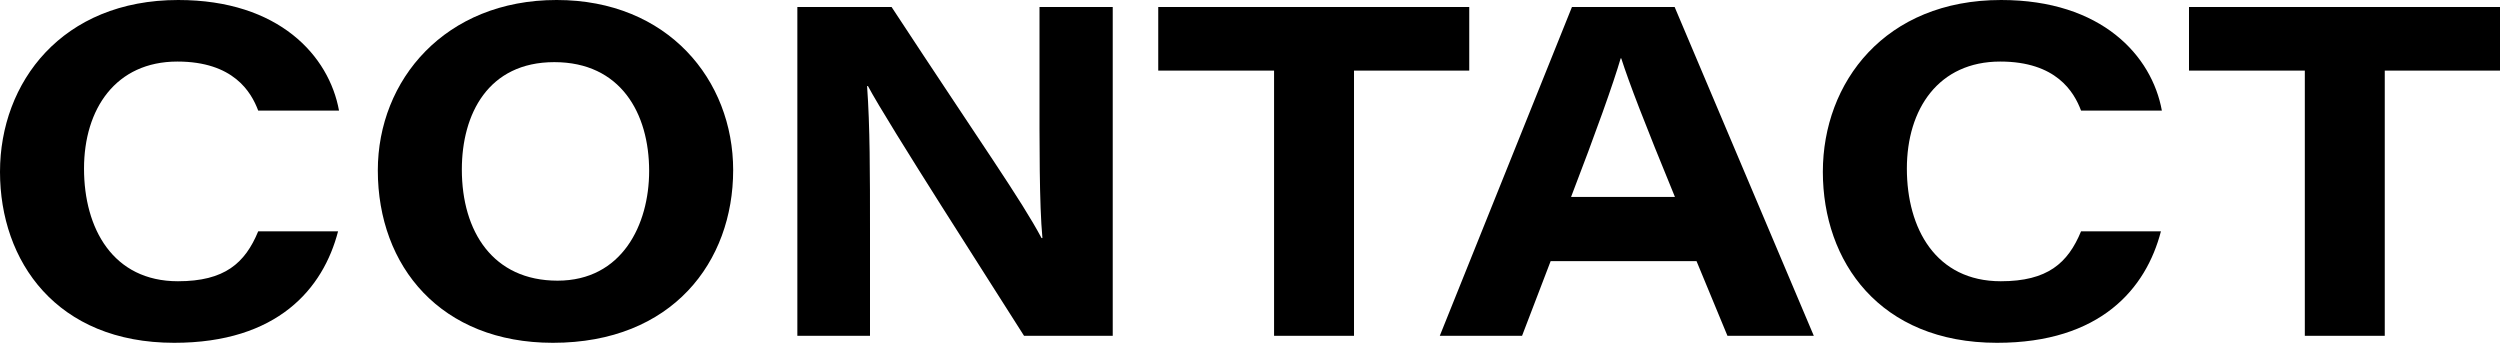
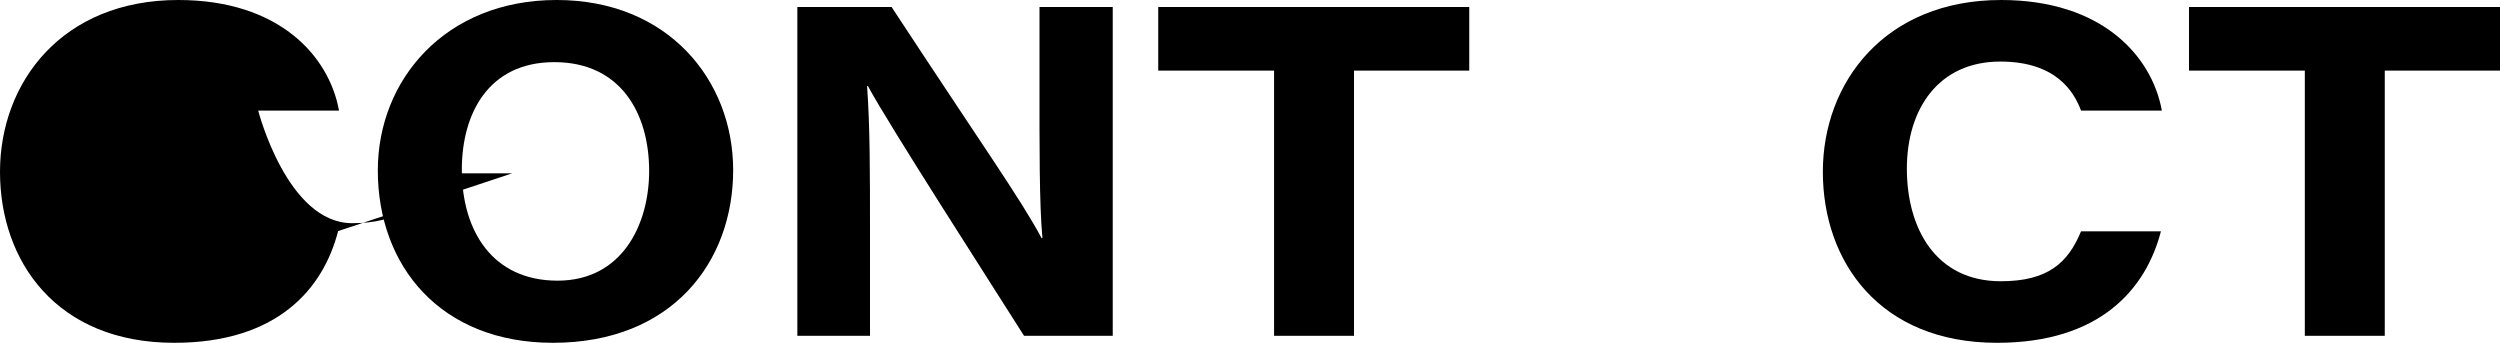
<svg xmlns="http://www.w3.org/2000/svg" id="_レイヤー_2" data-name="レイヤー 2" viewBox="0 0 85.69 11.75">
  <defs>
    <style>
      .cls-1 {
        fill: #000;
        stroke-width: 0px;
      }
    </style>
  </defs>
  <g id="_レイアウト" data-name="レイアウト">
    <g>
-       <path class="cls-1" d="M11.59,7.92c-.51,1.98-2.08,3.83-5.62,3.83C1.94,11.75,0,8.96,0,5.89S2.13,0,6.11,0c3.46,0,5.17,1.92,5.51,3.79h-2.77c-.24-.64-.85-1.68-2.77-1.68-2.11,0-3.2,1.62-3.2,3.67s.99,3.86,3.22,3.86c1.6,0,2.3-.62,2.75-1.71h2.74Z" />
+       <path class="cls-1" d="M11.59,7.92c-.51,1.98-2.08,3.83-5.62,3.83C1.94,11.75,0,8.96,0,5.89S2.13,0,6.11,0c3.46,0,5.17,1.92,5.51,3.79h-2.77s.99,3.86,3.22,3.86c1.6,0,2.3-.62,2.75-1.71h2.74Z" />
      <path class="cls-1" d="M25.13,5.83c0,3.14-2.08,5.92-6.18,5.92-3.83,0-6-2.61-6-5.91,0-3.1,2.31-5.84,6.13-5.84s6.05,2.75,6.05,5.83ZM15.83,5.81c0,2.13,1.07,3.81,3.28,3.81s3.14-1.92,3.14-3.76c0-1.98-.98-3.73-3.25-3.73s-3.17,1.78-3.17,3.68Z" />
      <path class="cls-1" d="M27.33,11.51V.24h3.23c3.17,4.83,4.43,6.59,5.14,7.92h.03c-.11-1.18-.1-3.28-.1-5.14V.24h2.51v11.27h-3.04c-1.06-1.68-4.67-7.28-5.35-8.56h-.03c.1,1.38.1,2.99.1,4.99v3.57h-2.5Z" />
      <path class="cls-1" d="M43.67,2.42h-3.97V.24h10.66v2.18h-3.95v9.09h-2.74V2.42Z" />
-       <path class="cls-1" d="M53.15,8.95l-.98,2.56h-2.82L53.88.24h3.52l4.77,11.27h-2.96l-1.06-2.56h-5.01ZM57.41,6.75c-1.06-2.58-1.57-3.91-1.84-4.75h-.02c-.24.83-.85,2.54-1.7,4.75h3.55Z" />
      <path class="cls-1" d="M74.07,7.92c-.51,1.98-2.08,3.83-5.62,3.83-4.03,0-5.97-2.79-5.97-5.86s2.13-5.89,6.11-5.89c3.46,0,5.17,1.92,5.51,3.79h-2.77c-.24-.64-.85-1.68-2.77-1.68-2.11,0-3.2,1.62-3.2,3.67s.99,3.86,3.22,3.86c1.6,0,2.3-.62,2.75-1.71h2.74Z" />
      <path class="cls-1" d="M79,2.42h-3.97V.24h10.66v2.18h-3.95v9.09h-2.74V2.42Z" />
    </g>
  </g>
</svg>